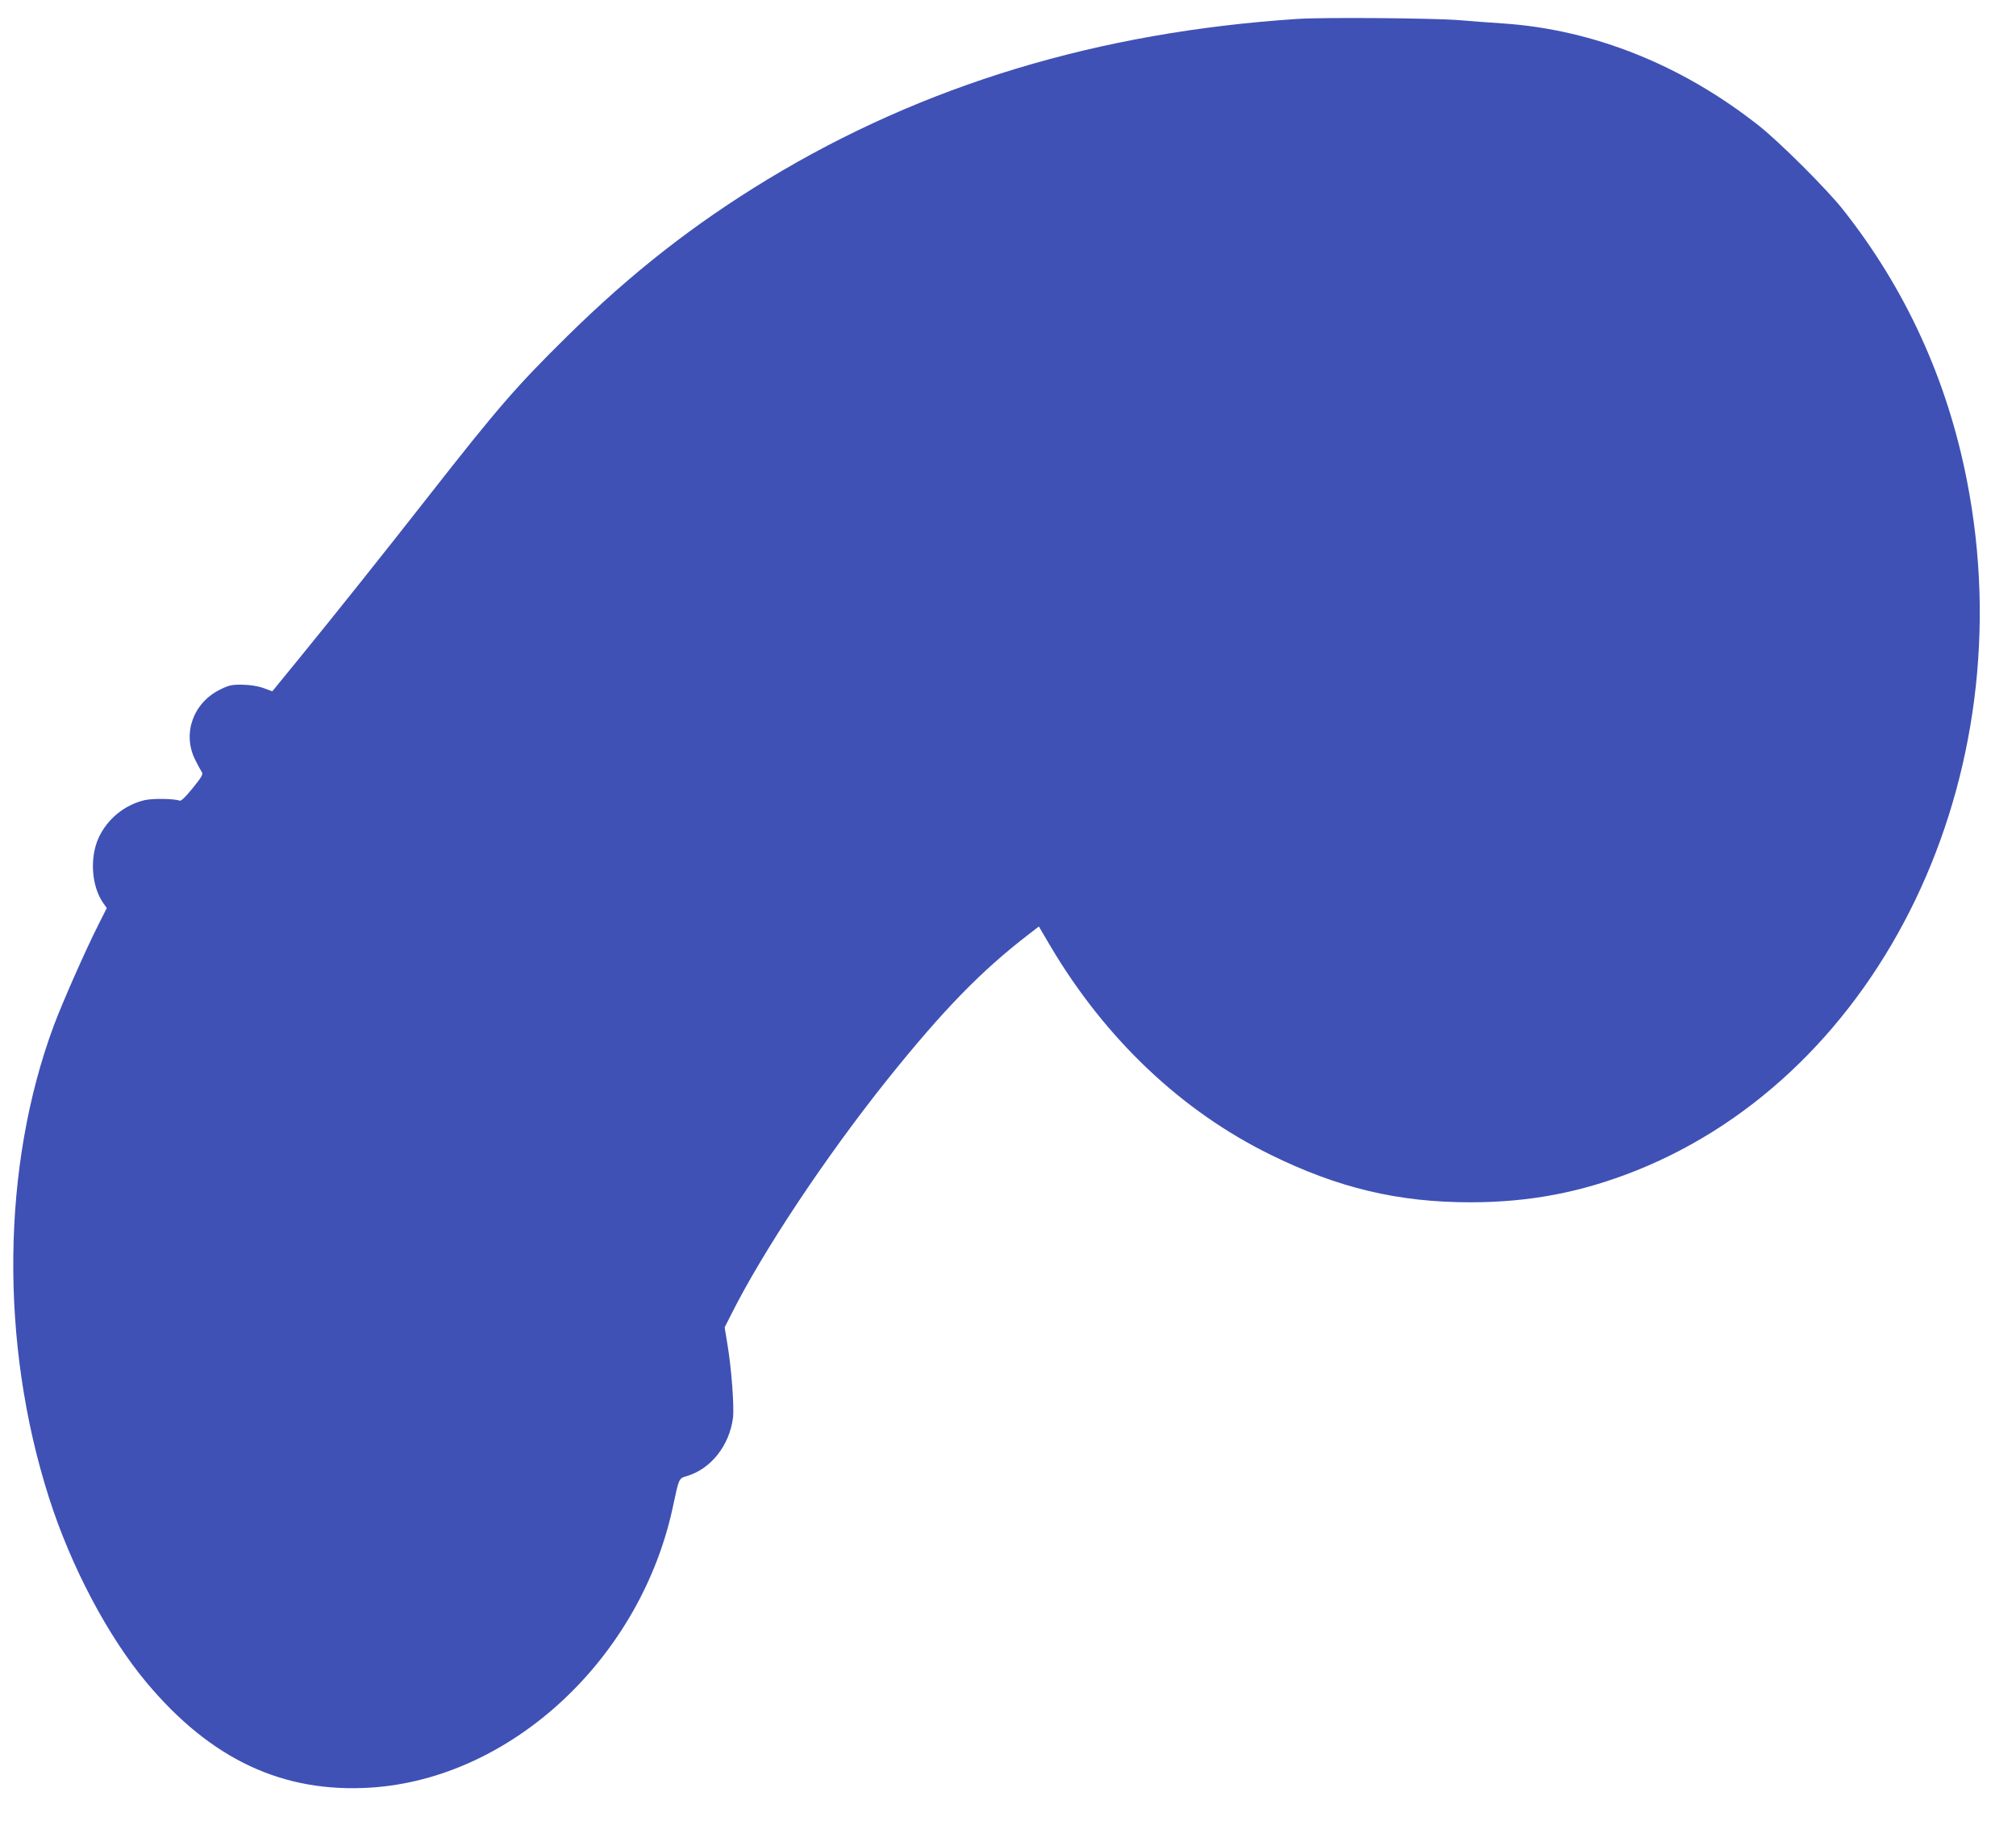
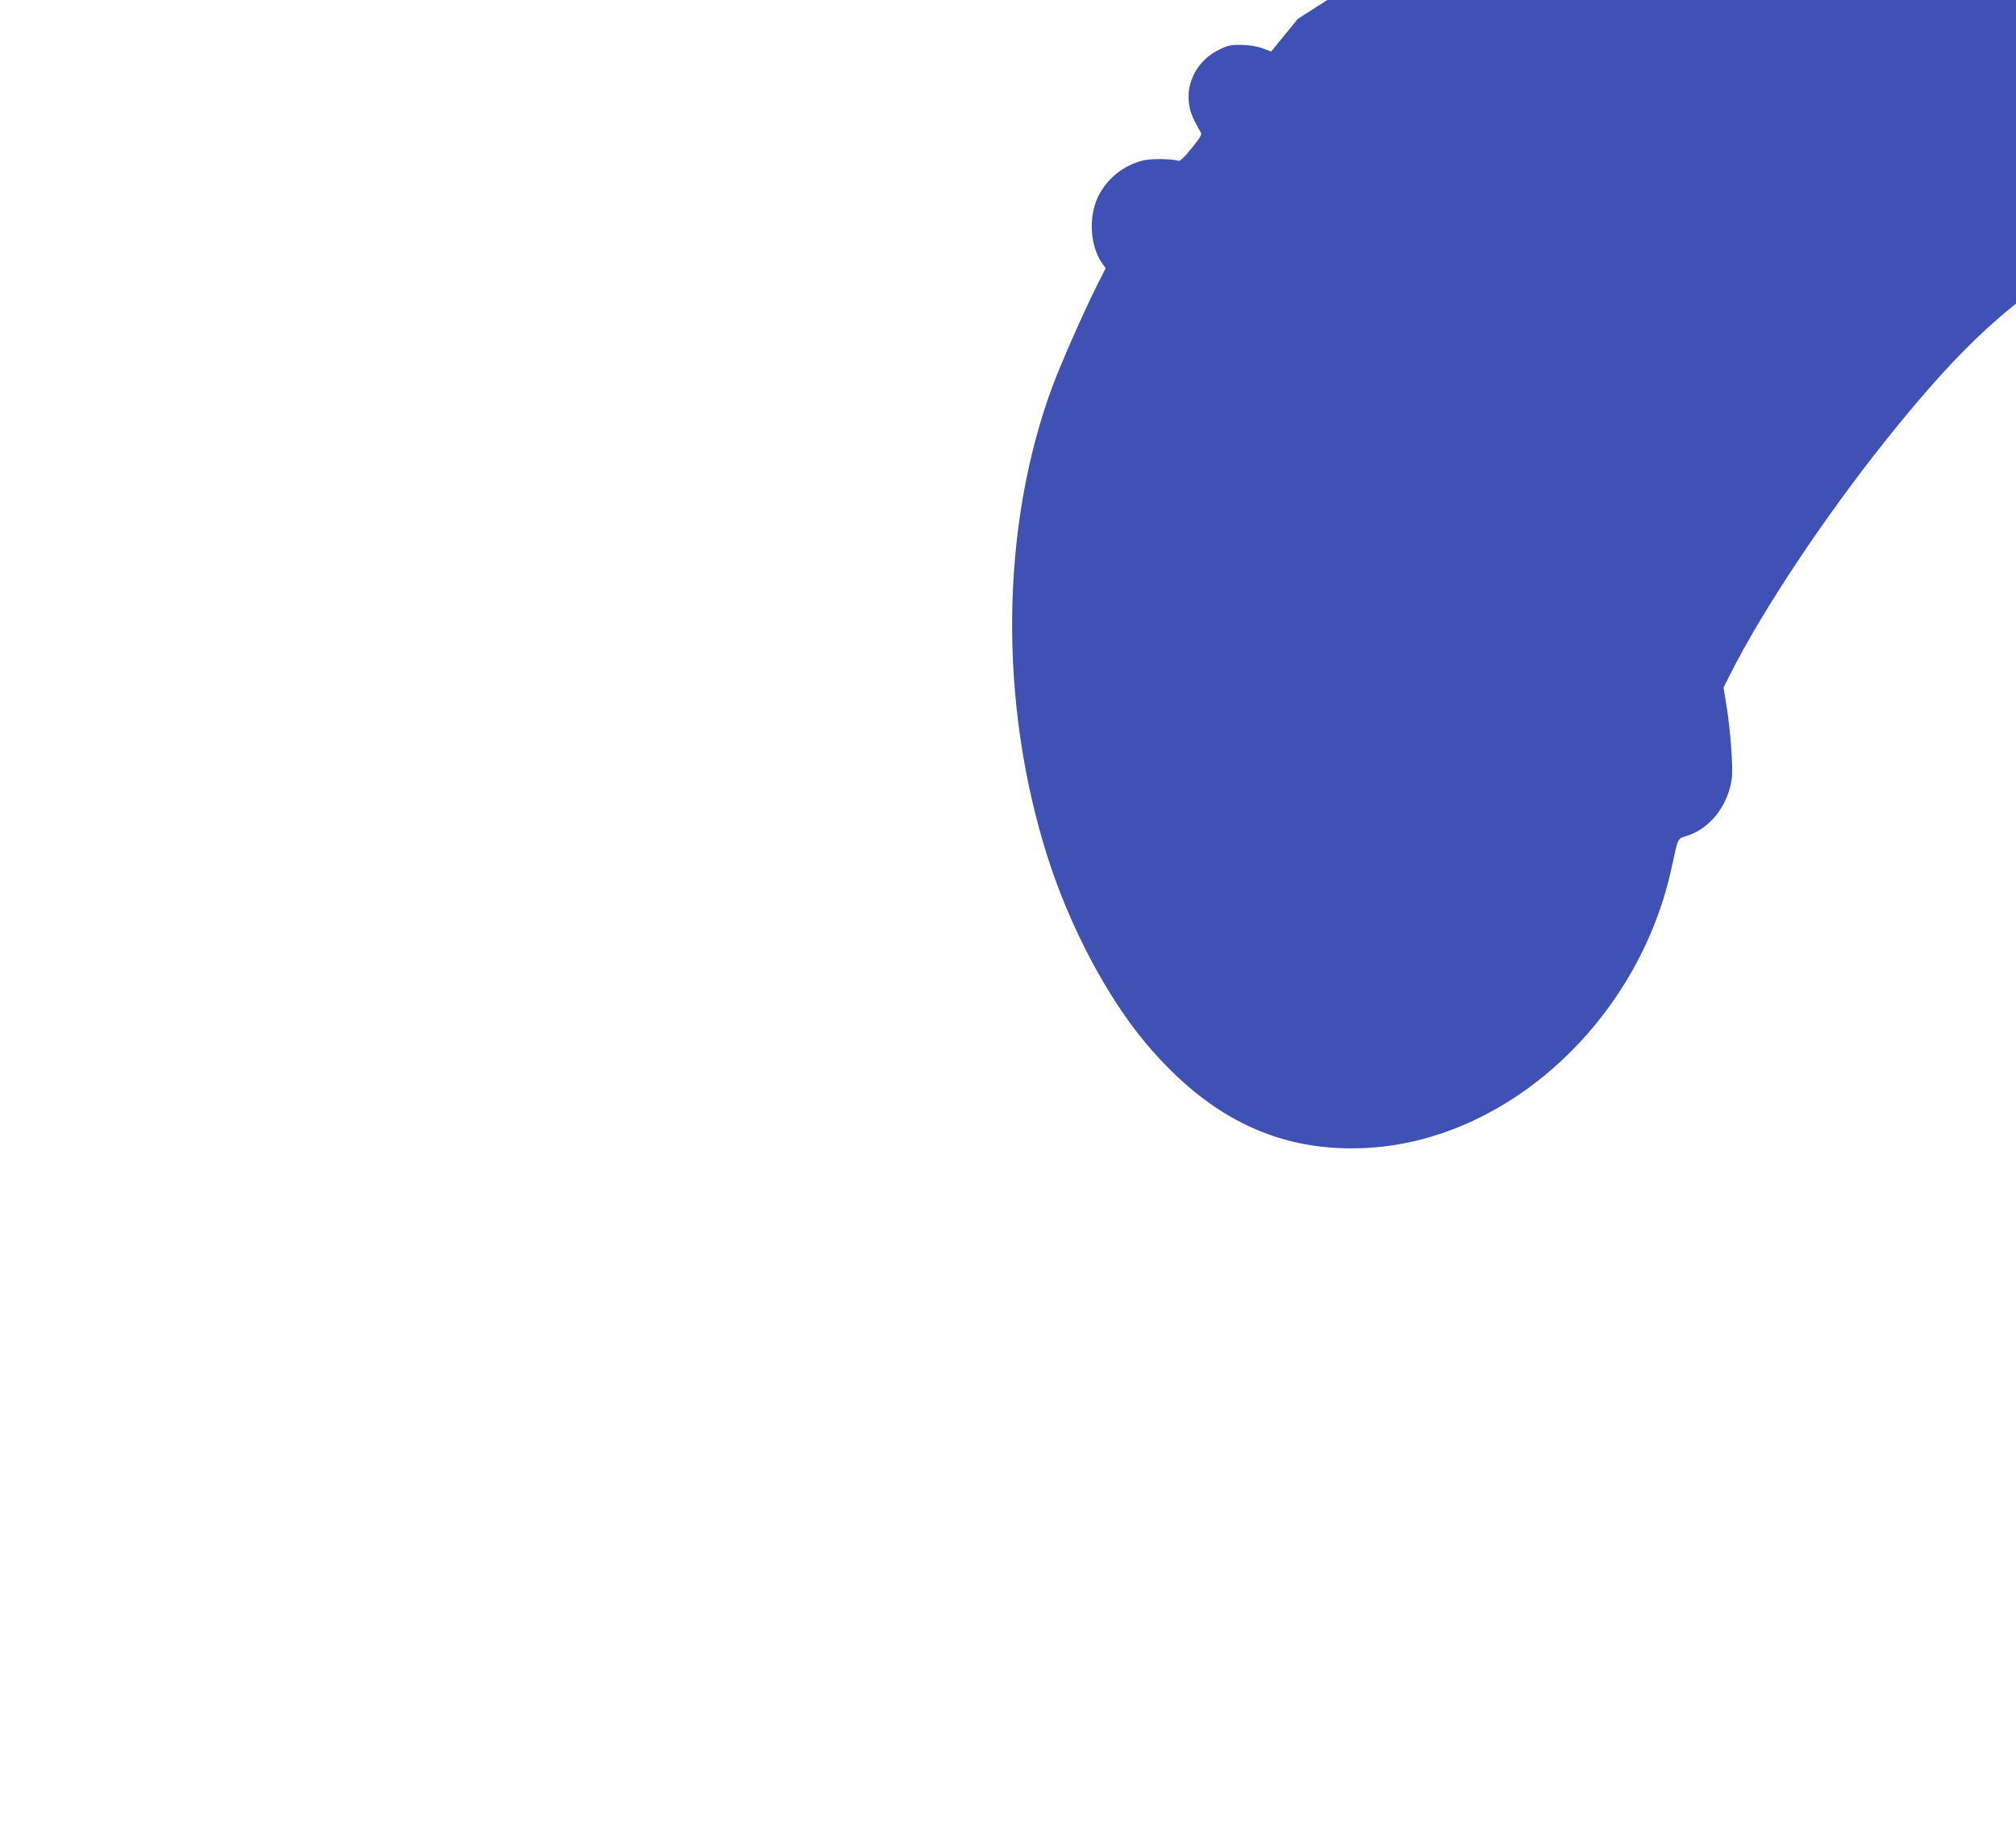
<svg xmlns="http://www.w3.org/2000/svg" version="1.0" width="1280pt" height="1156pt" viewBox="0 0 1280 1156" preserveAspectRatio="xMidYMid meet">
  <g transform="translate(0,1156) scale(0.1,-0.1)" fill="#3f51b5" stroke="none">
-     <path d="M8240 11440 c-1266 -83 -2376 -419 -3365 -1018 -468 -284 -866 -595 -1274 -997 -321 -316 -442 -456 -876 -1010 -301 -384 -589 -745 -827 -1037 l-169 -207 -57 21 c-37 13 -83 20 -134 21 -66 1 -84 -3 -141 -31 -170 -84 -240 -278 -159 -443 17 -35 37 -71 43 -80 10 -14 1 -30 -57 -102 -47 -58 -74 -84 -84 -80 -35 13 -171 15 -222 3 -127 -30 -235 -118 -291 -237 -58 -126 -47 -306 27 -414 l24 -34 -53 -105 c-87 -173 -229 -496 -283 -640 -332 -892 -344 -2017 -32 -2995 140 -440 376 -886 623 -1180 408 -486 864 -699 1420 -664 897 57 1720 826 1922 1795 36 169 35 168 86 183 153 45 271 195 293 371 8 69 -9 304 -34 457 l-19 116 41 81 c203 405 601 1003 991 1491 355 443 598 693 902 926 l61 47 74 -126 c349 -588 831 -1045 1395 -1322 430 -212 812 -303 1270 -303 375 0 706 63 1050 200 1566 624 2470 2507 2104 4379 -125 642 -390 1221 -788 1724 -101 128 -402 428 -531 530 -489 387 -1051 612 -1625 651 -82 5 -208 15 -280 21 -161 13 -856 19 -1025 8z" />
+     <path d="M8240 11440 l-169 -207 -57 21 c-37 13 -83 20 -134 21 -66 1 -84 -3 -141 -31 -170 -84 -240 -278 -159 -443 17 -35 37 -71 43 -80 10 -14 1 -30 -57 -102 -47 -58 -74 -84 -84 -80 -35 13 -171 15 -222 3 -127 -30 -235 -118 -291 -237 -58 -126 -47 -306 27 -414 l24 -34 -53 -105 c-87 -173 -229 -496 -283 -640 -332 -892 -344 -2017 -32 -2995 140 -440 376 -886 623 -1180 408 -486 864 -699 1420 -664 897 57 1720 826 1922 1795 36 169 35 168 86 183 153 45 271 195 293 371 8 69 -9 304 -34 457 l-19 116 41 81 c203 405 601 1003 991 1491 355 443 598 693 902 926 l61 47 74 -126 c349 -588 831 -1045 1395 -1322 430 -212 812 -303 1270 -303 375 0 706 63 1050 200 1566 624 2470 2507 2104 4379 -125 642 -390 1221 -788 1724 -101 128 -402 428 -531 530 -489 387 -1051 612 -1625 651 -82 5 -208 15 -280 21 -161 13 -856 19 -1025 8z" />
  </g>
</svg>